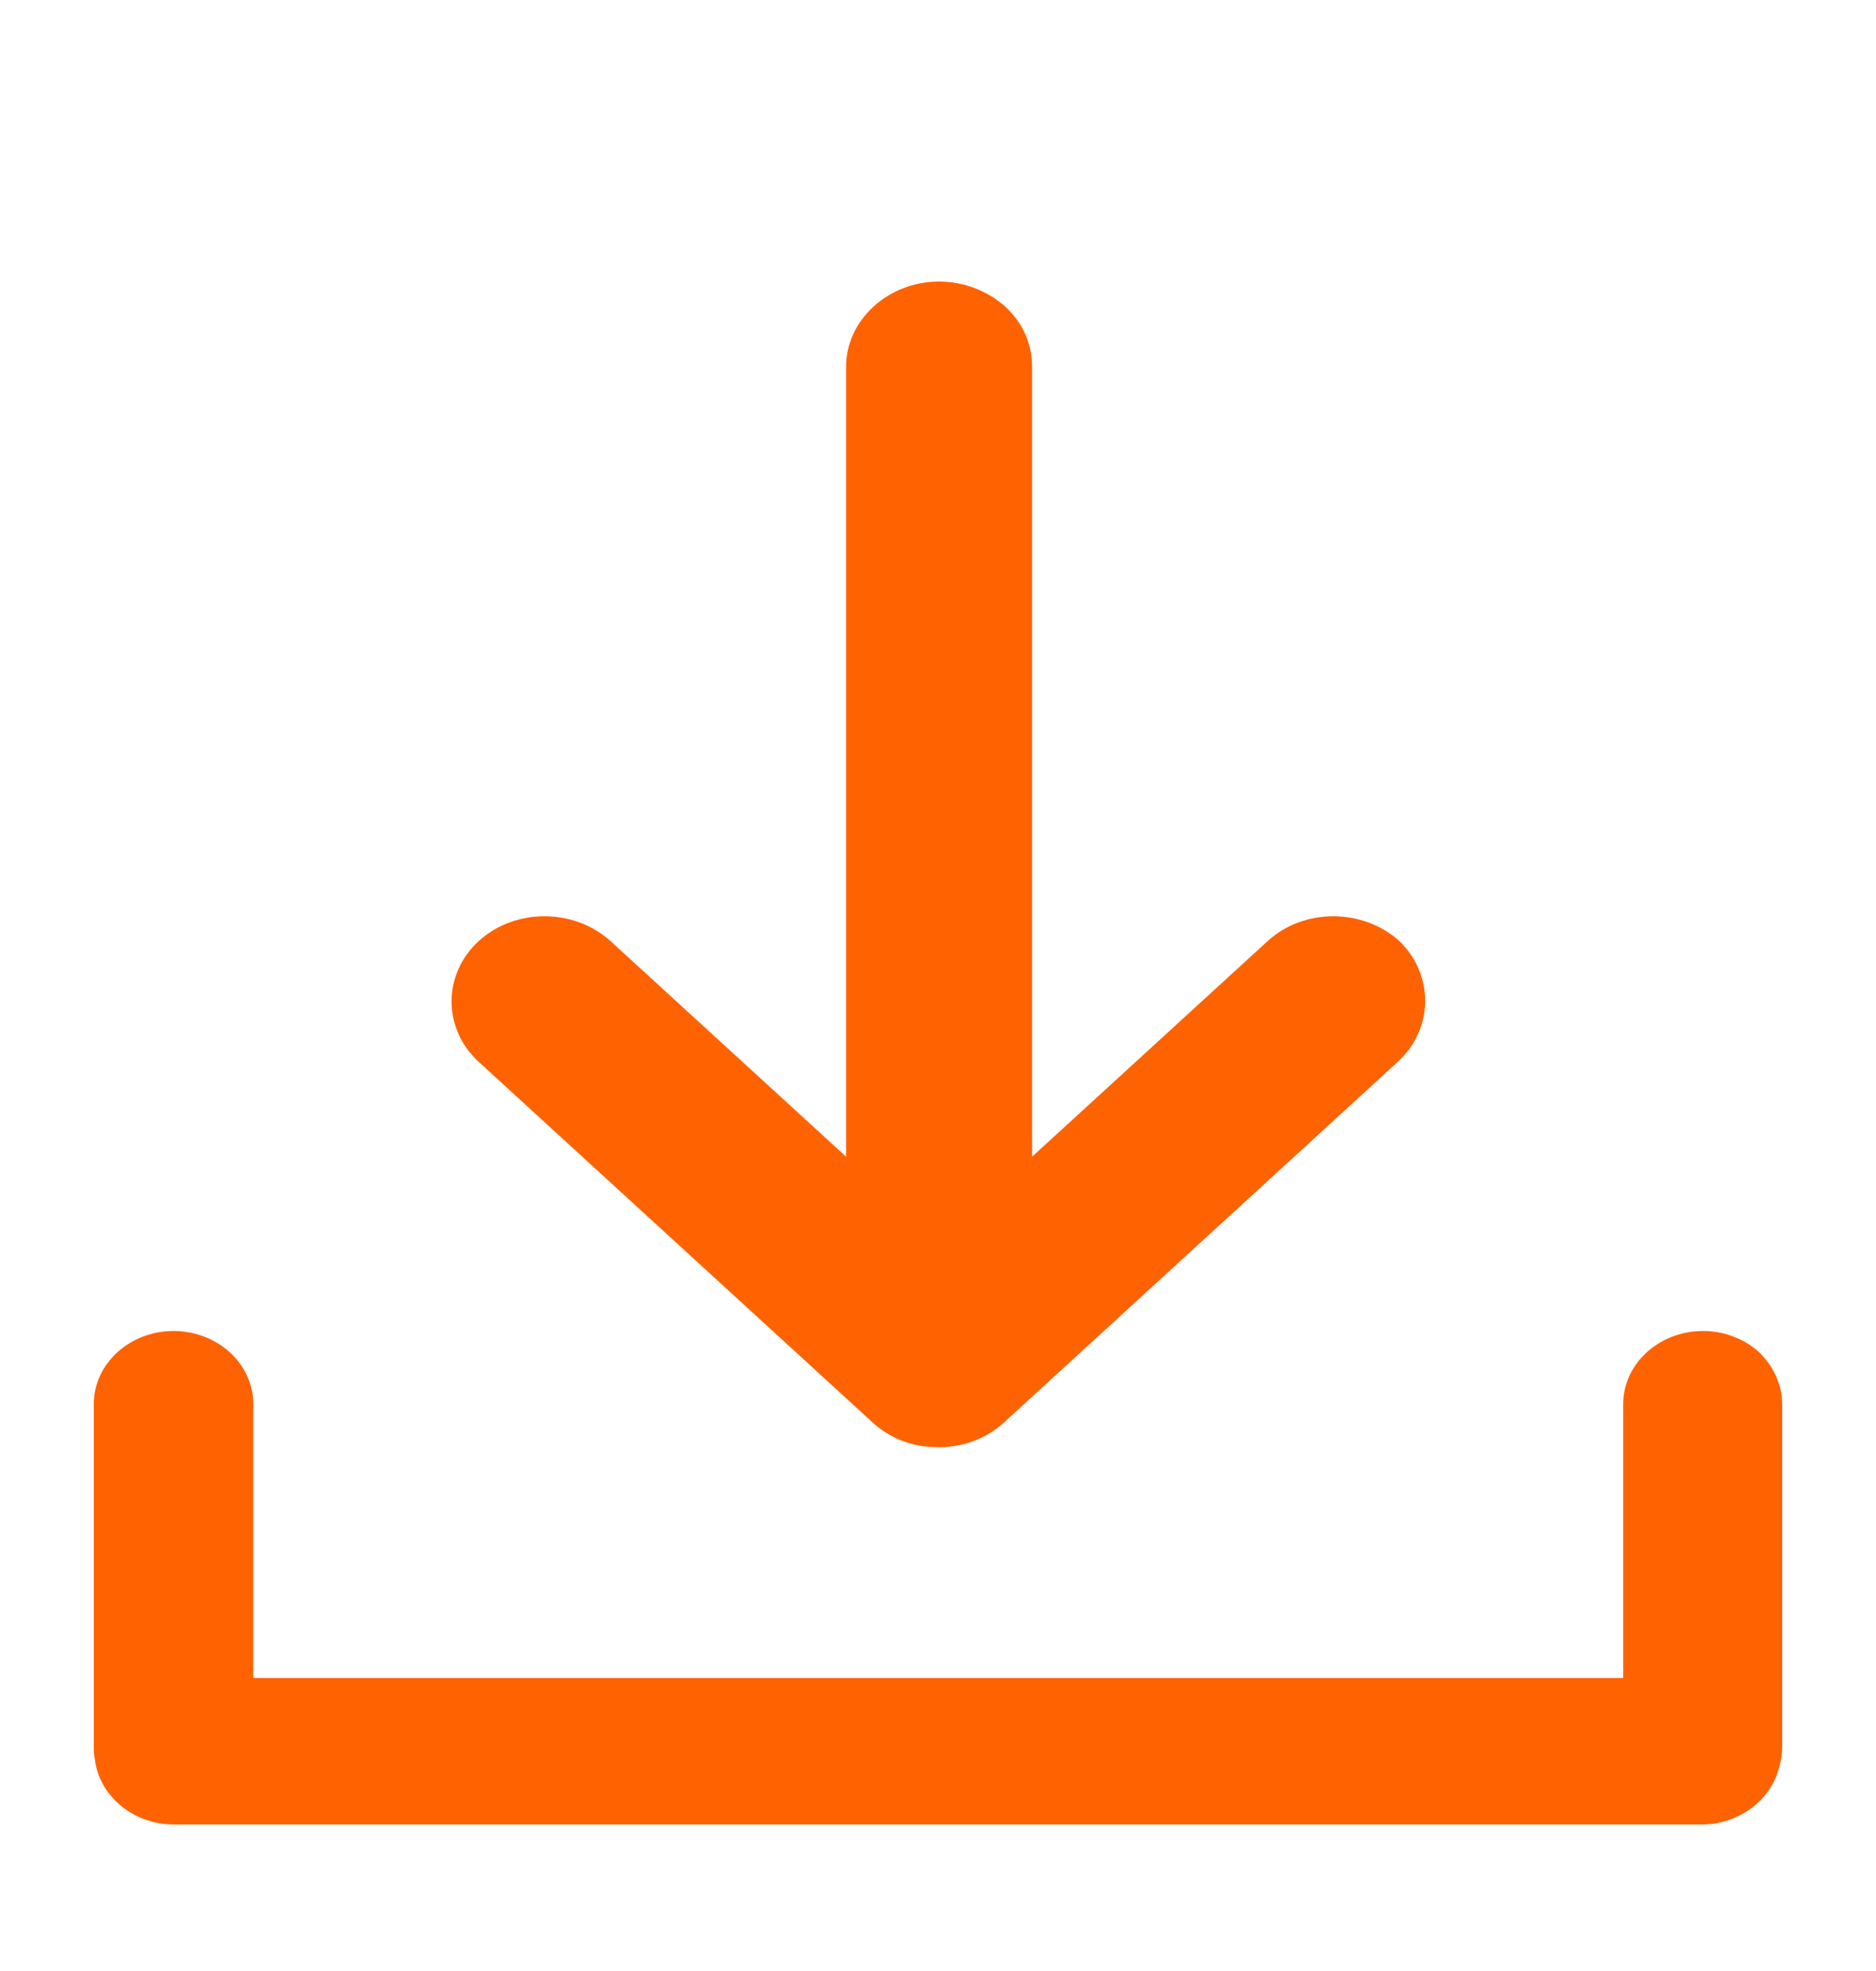
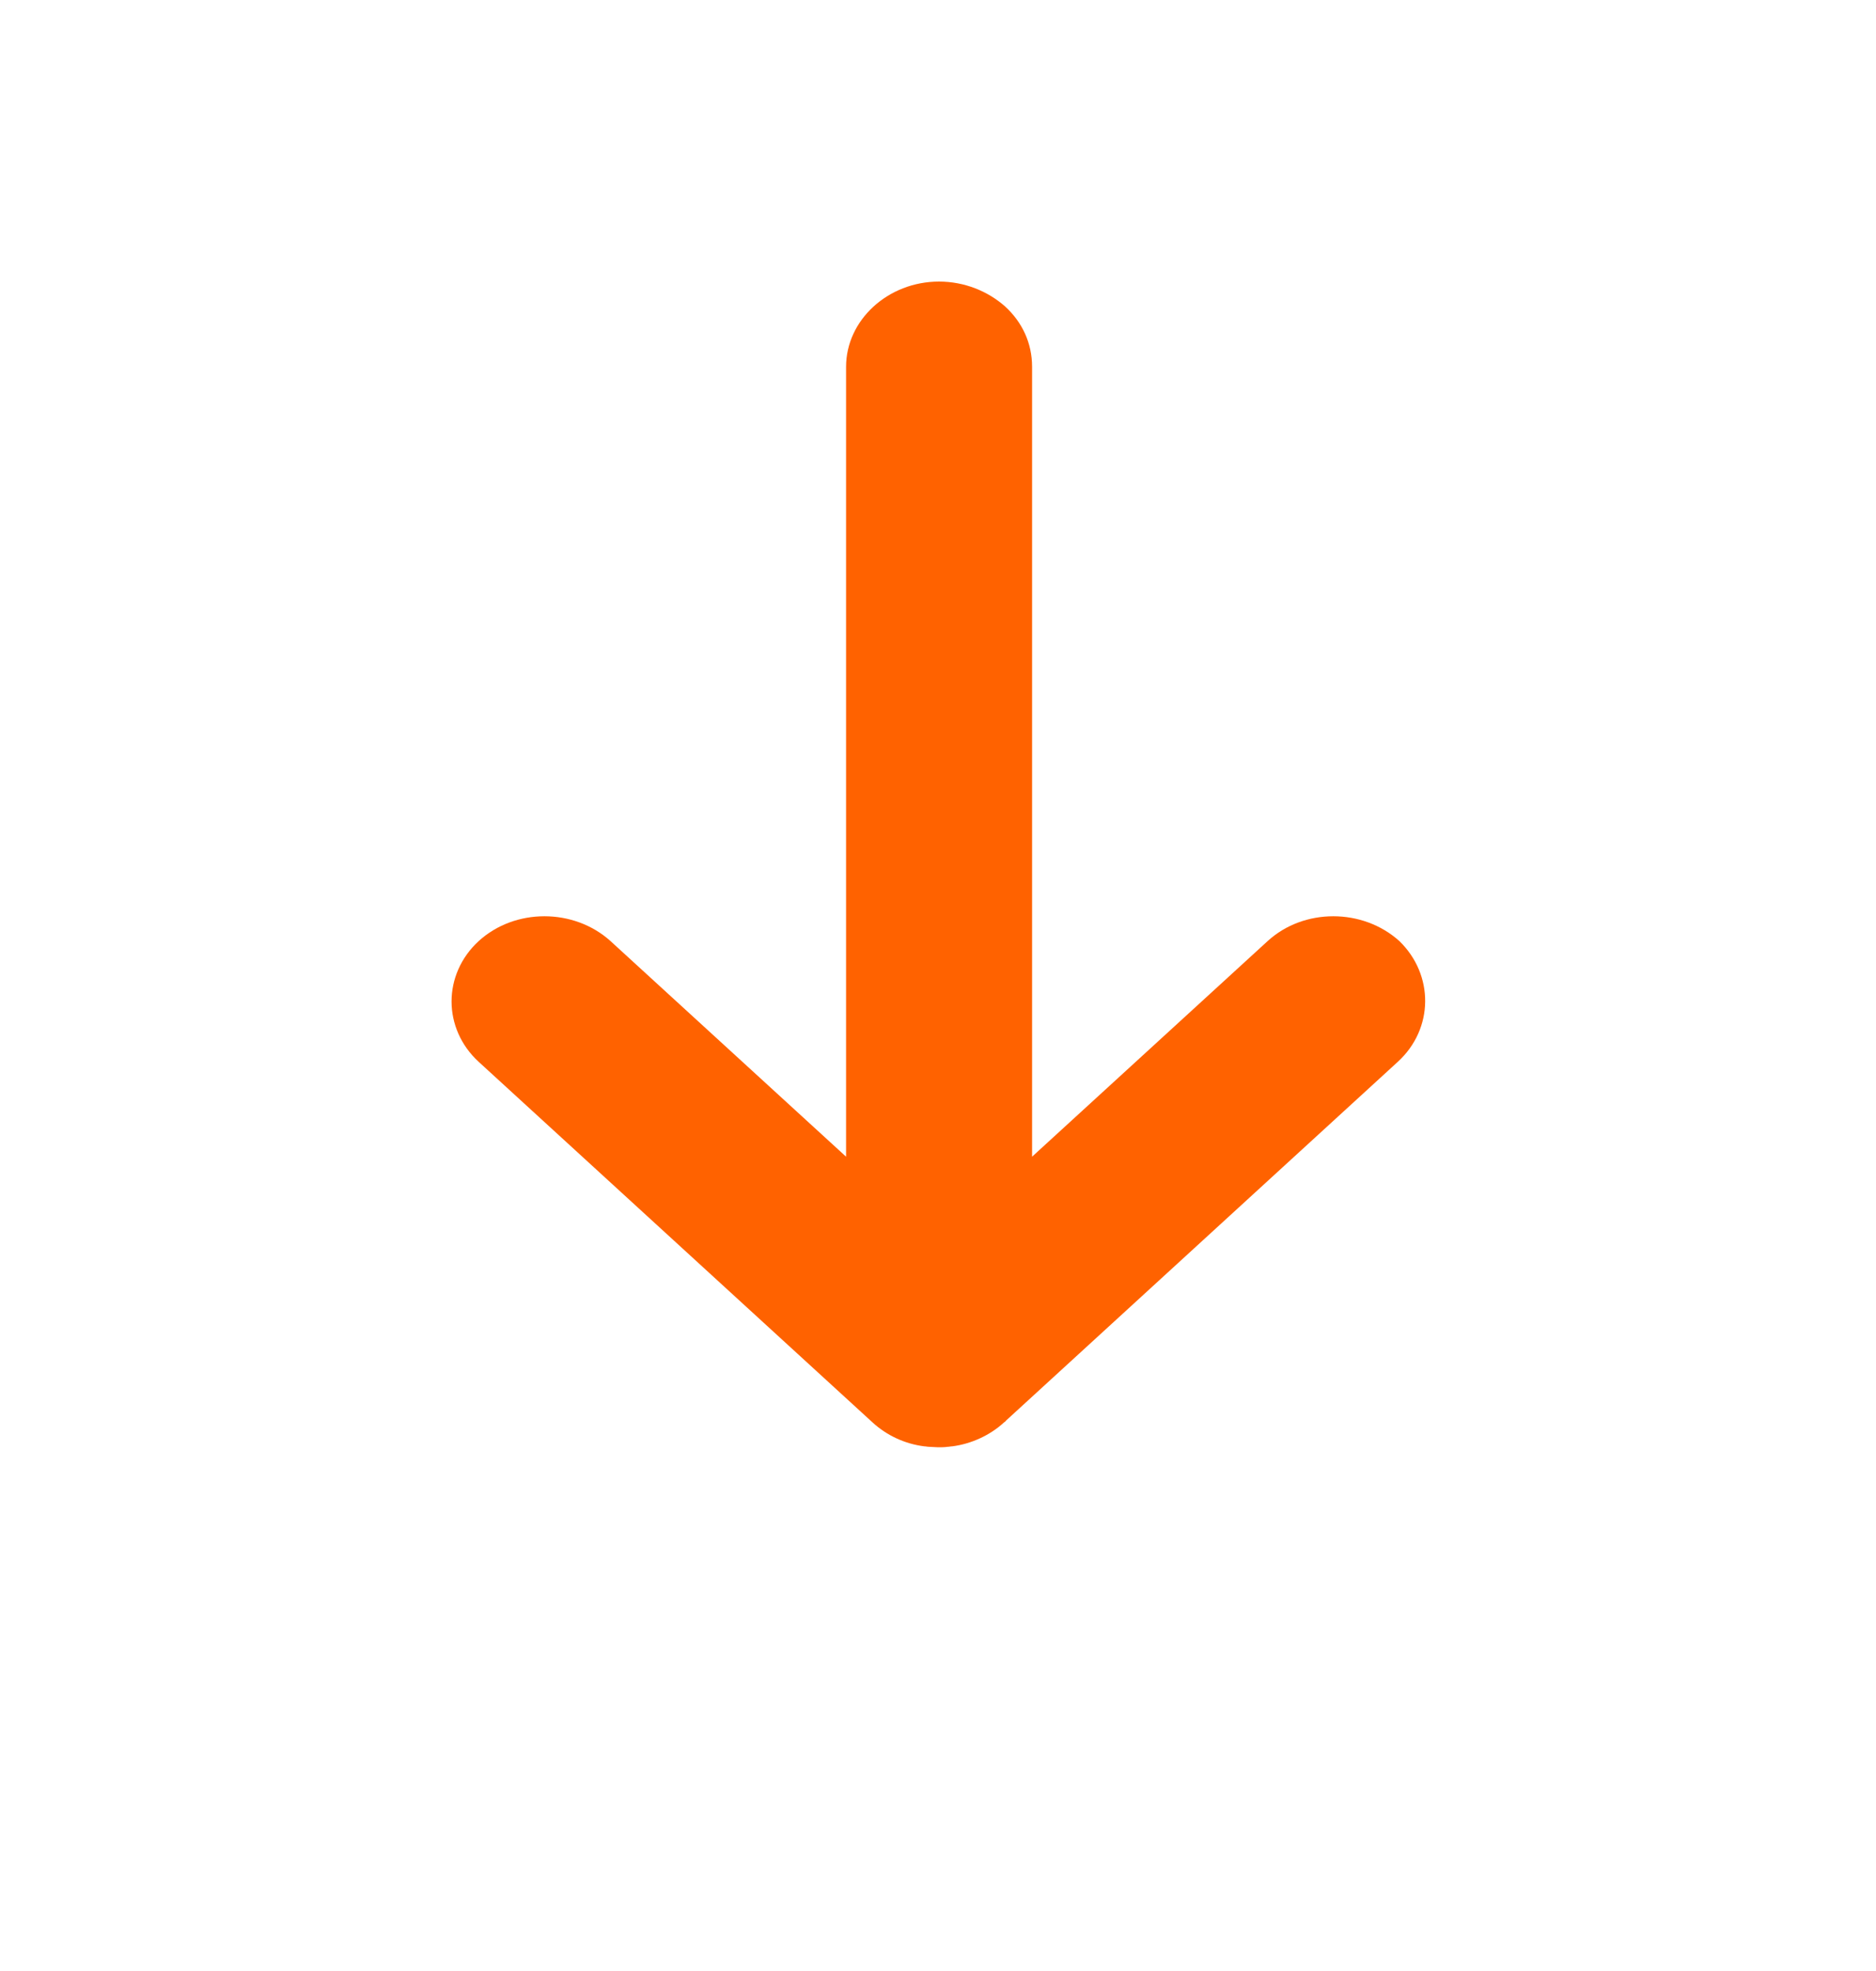
<svg xmlns="http://www.w3.org/2000/svg" width="20" height="21" viewBox="0 0 20 21" fill="none">
-   <path d="M19 14.964V18.61C19 18.682 18.989 18.75 18.972 18.812C18.892 19.17 18.547 19.439 18.139 19.439H1.856C1.419 19.439 1.057 19.133 1.011 18.744C1 18.698 1 18.656 1 18.604V14.959C1 14.528 1.385 14.181 1.85 14.181C2.082 14.181 2.298 14.269 2.451 14.409C2.604 14.549 2.7 14.746 2.7 14.959V17.878H17.305V14.959C17.305 14.528 17.691 14.181 18.155 14.181C18.388 14.181 18.603 14.269 18.756 14.409C18.904 14.554 19 14.751 19 14.964Z" fill="#FF6200" />
  <path d="M14.902 11.313L10.726 15.135C10.72 15.146 10.709 15.151 10.703 15.156C10.55 15.296 10.351 15.384 10.153 15.41C10.136 15.41 10.119 15.415 10.102 15.415C10.068 15.42 10.034 15.42 10 15.42L9.904 15.415C9.887 15.415 9.87 15.41 9.853 15.41C9.649 15.384 9.456 15.296 9.303 15.156C9.297 15.151 9.286 15.14 9.28 15.135L5.103 11.313C4.911 11.137 4.814 10.903 4.814 10.67C4.814 10.437 4.911 10.203 5.103 10.027C5.489 9.674 6.118 9.674 6.509 10.027L9.02 12.324V3.908C9.02 3.41 9.467 3 10.011 3C10.284 3 10.533 3.104 10.714 3.264C10.896 3.43 11.003 3.653 11.003 3.908V12.324L13.514 10.027C13.899 9.674 14.528 9.674 14.919 10.027C15.288 10.385 15.288 10.96 14.902 11.313Z" fill="#FF6200" />
</svg>